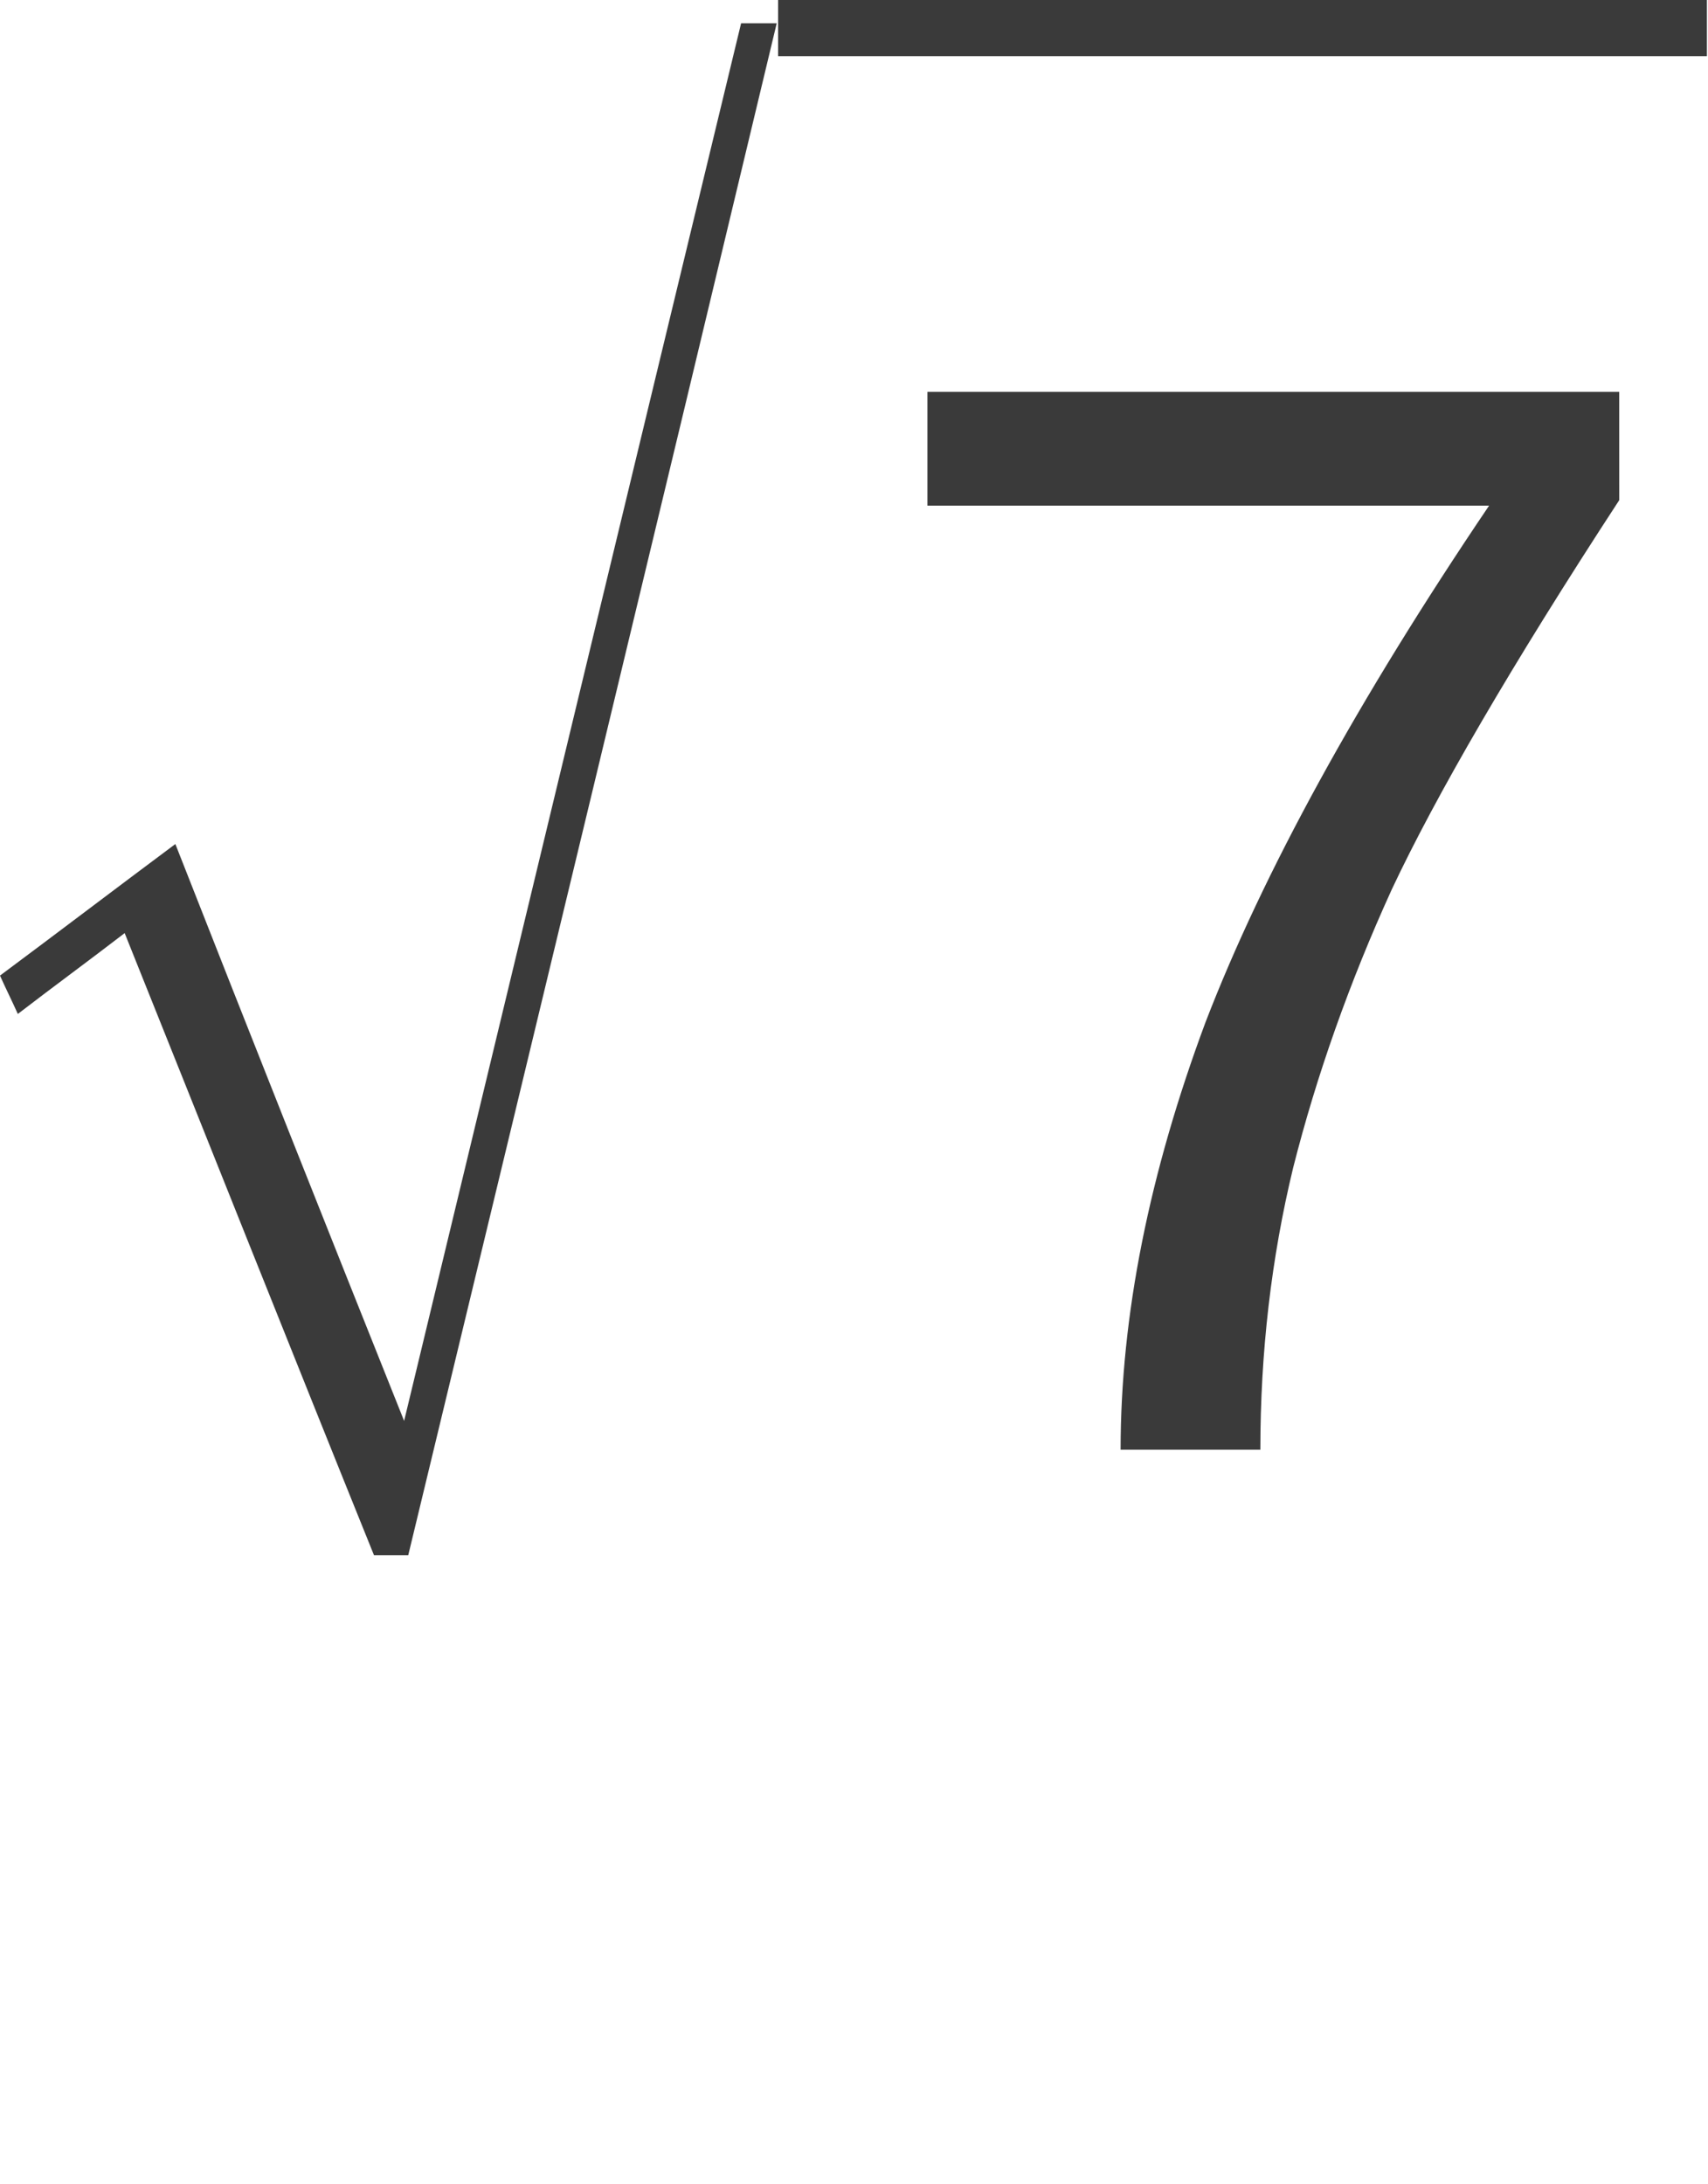
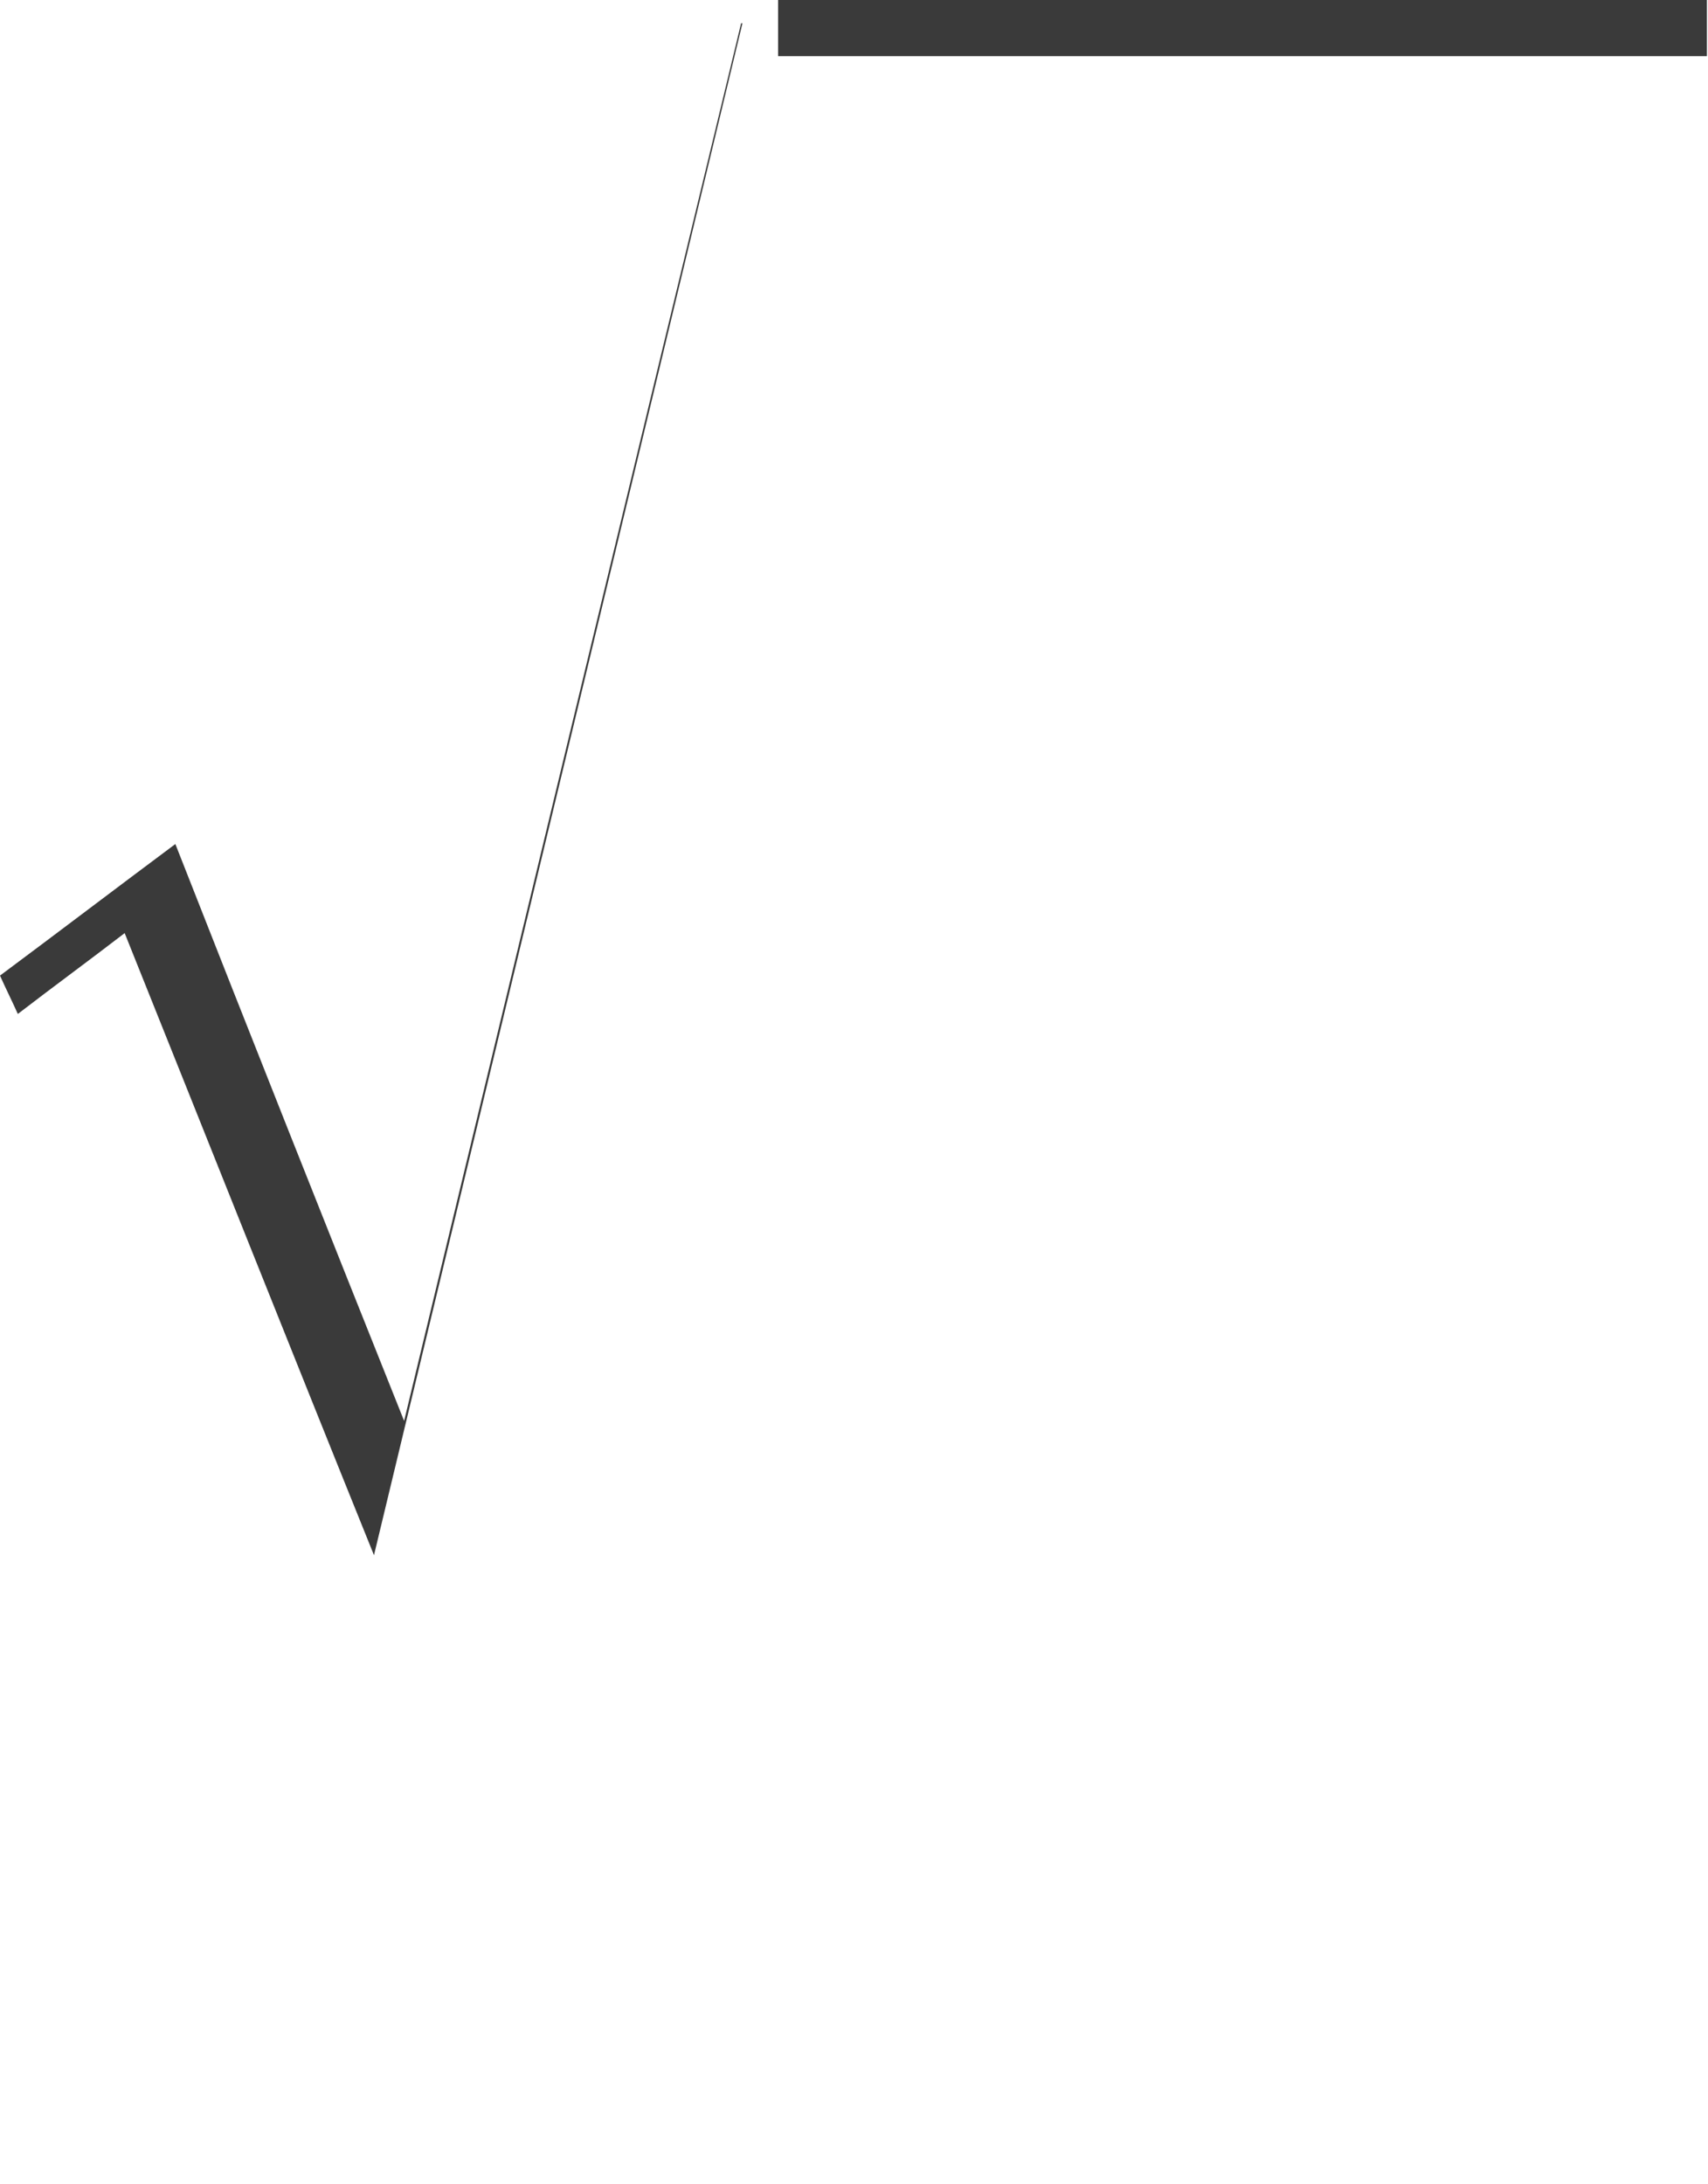
<svg xmlns="http://www.w3.org/2000/svg" xmlns:ns1="http://sodipodi.sourceforge.net/DTD/sodipodi-0.dtd" xmlns:ns2="http://www.inkscape.org/namespaces/inkscape" version="1.0" width="21.119" height="27" id="svg11" ns1:docname="E17b.svg" ns2:version="1.0 (1.0+r73+1)">
  <ns1:namedview units="px" ns2:document-rotation="0" pagecolor="#ffffff" bordercolor="#666666" borderopacity="1" objecttolerance="10" gridtolerance="10" guidetolerance="10" ns2:pageopacity="0" ns2:pageshadow="2" ns2:window-width="1920" ns2:window-height="1013" id="namedview13" showgrid="false" fit-margin-top="0" fit-margin-left="0" fit-margin-right="0" fit-margin-bottom="0" ns2:zoom="14.744772" ns2:cx="20.413927" ns2:cy="25.71739" ns2:window-x="0" ns2:window-y="0" ns2:window-maximized="1" ns2:current-layer="svg11" />
  <defs id="defs3">
    <pattern id="EMFhbasepattern" patternUnits="userSpaceOnUse" width="6" height="6" x="0" y="0" />
  </defs>
  <g id="g843" transform="scale(0.464)" style="stroke-width:2.154">
-     <path id="path5" d="M 9.966,41.434 C 7.739,35.922 5.549,30.409 3.322,24.86 2.373,25.59 1.424,26.284 0.475,27.014 0.329,26.686 0.146,26.321 0,25.992 c 1.57,-1.168 3.103,-2.336 4.673,-3.505 2.008,5.111 4.052,10.258 6.096,15.369 2.993,-12.412 5.987,-24.86 8.98,-37.236 0.329,0 0.621,0 0.949,0 C 17.45,14.201 14.164,27.817 10.879,41.434 c -0.292,0 -0.584,0 -0.913,0 z" style="fill:#3a3a3a;fill-opacity:1;fill-rule:evenodd;stroke:none;stroke-width:4.639" />
+     <path id="path5" d="M 9.966,41.434 C 7.739,35.922 5.549,30.409 3.322,24.86 2.373,25.59 1.424,26.284 0.475,27.014 0.329,26.686 0.146,26.321 0,25.992 c 1.57,-1.168 3.103,-2.336 4.673,-3.505 2.008,5.111 4.052,10.258 6.096,15.369 2.993,-12.412 5.987,-24.86 8.98,-37.236 0.329,0 0.621,0 0.949,0 c -0.292,0 -0.584,0 -0.913,0 z" style="fill:#3a3a3a;fill-opacity:1;fill-rule:evenodd;stroke:none;stroke-width:4.639" />
    <path id="path7" d="m 20.735,0 c 8.25,0 16.501,0 24.751,0 0,0.511 0,0.986 0,1.497 -8.25,0 -16.501,0 -24.751,0 0,-0.511 0,-0.986 0,-1.497 z" style="fill:#3a3a3a;fill-opacity:1;fill-rule:evenodd;stroke:none;stroke-width:4.639" />
-     <path id="path9" d="m 43.15,13.325 c -2.884,4.417 -4.892,7.885 -6.06,10.368 -1.132,2.482 -2.008,4.965 -2.628,7.411 -0.584,2.409 -0.876,4.928 -0.876,7.52 h -3.724 c 0,-3.578 0.767,-7.374 2.263,-11.39 1.533,-3.979 4.052,-8.579 7.557,-13.763 H 24.714 v -3.03 h 18.435 z" style="fill:#3a3a3a;fill-opacity:1;fill-rule:evenodd;stroke:none;stroke-width:4.639" />
  </g>
</svg>